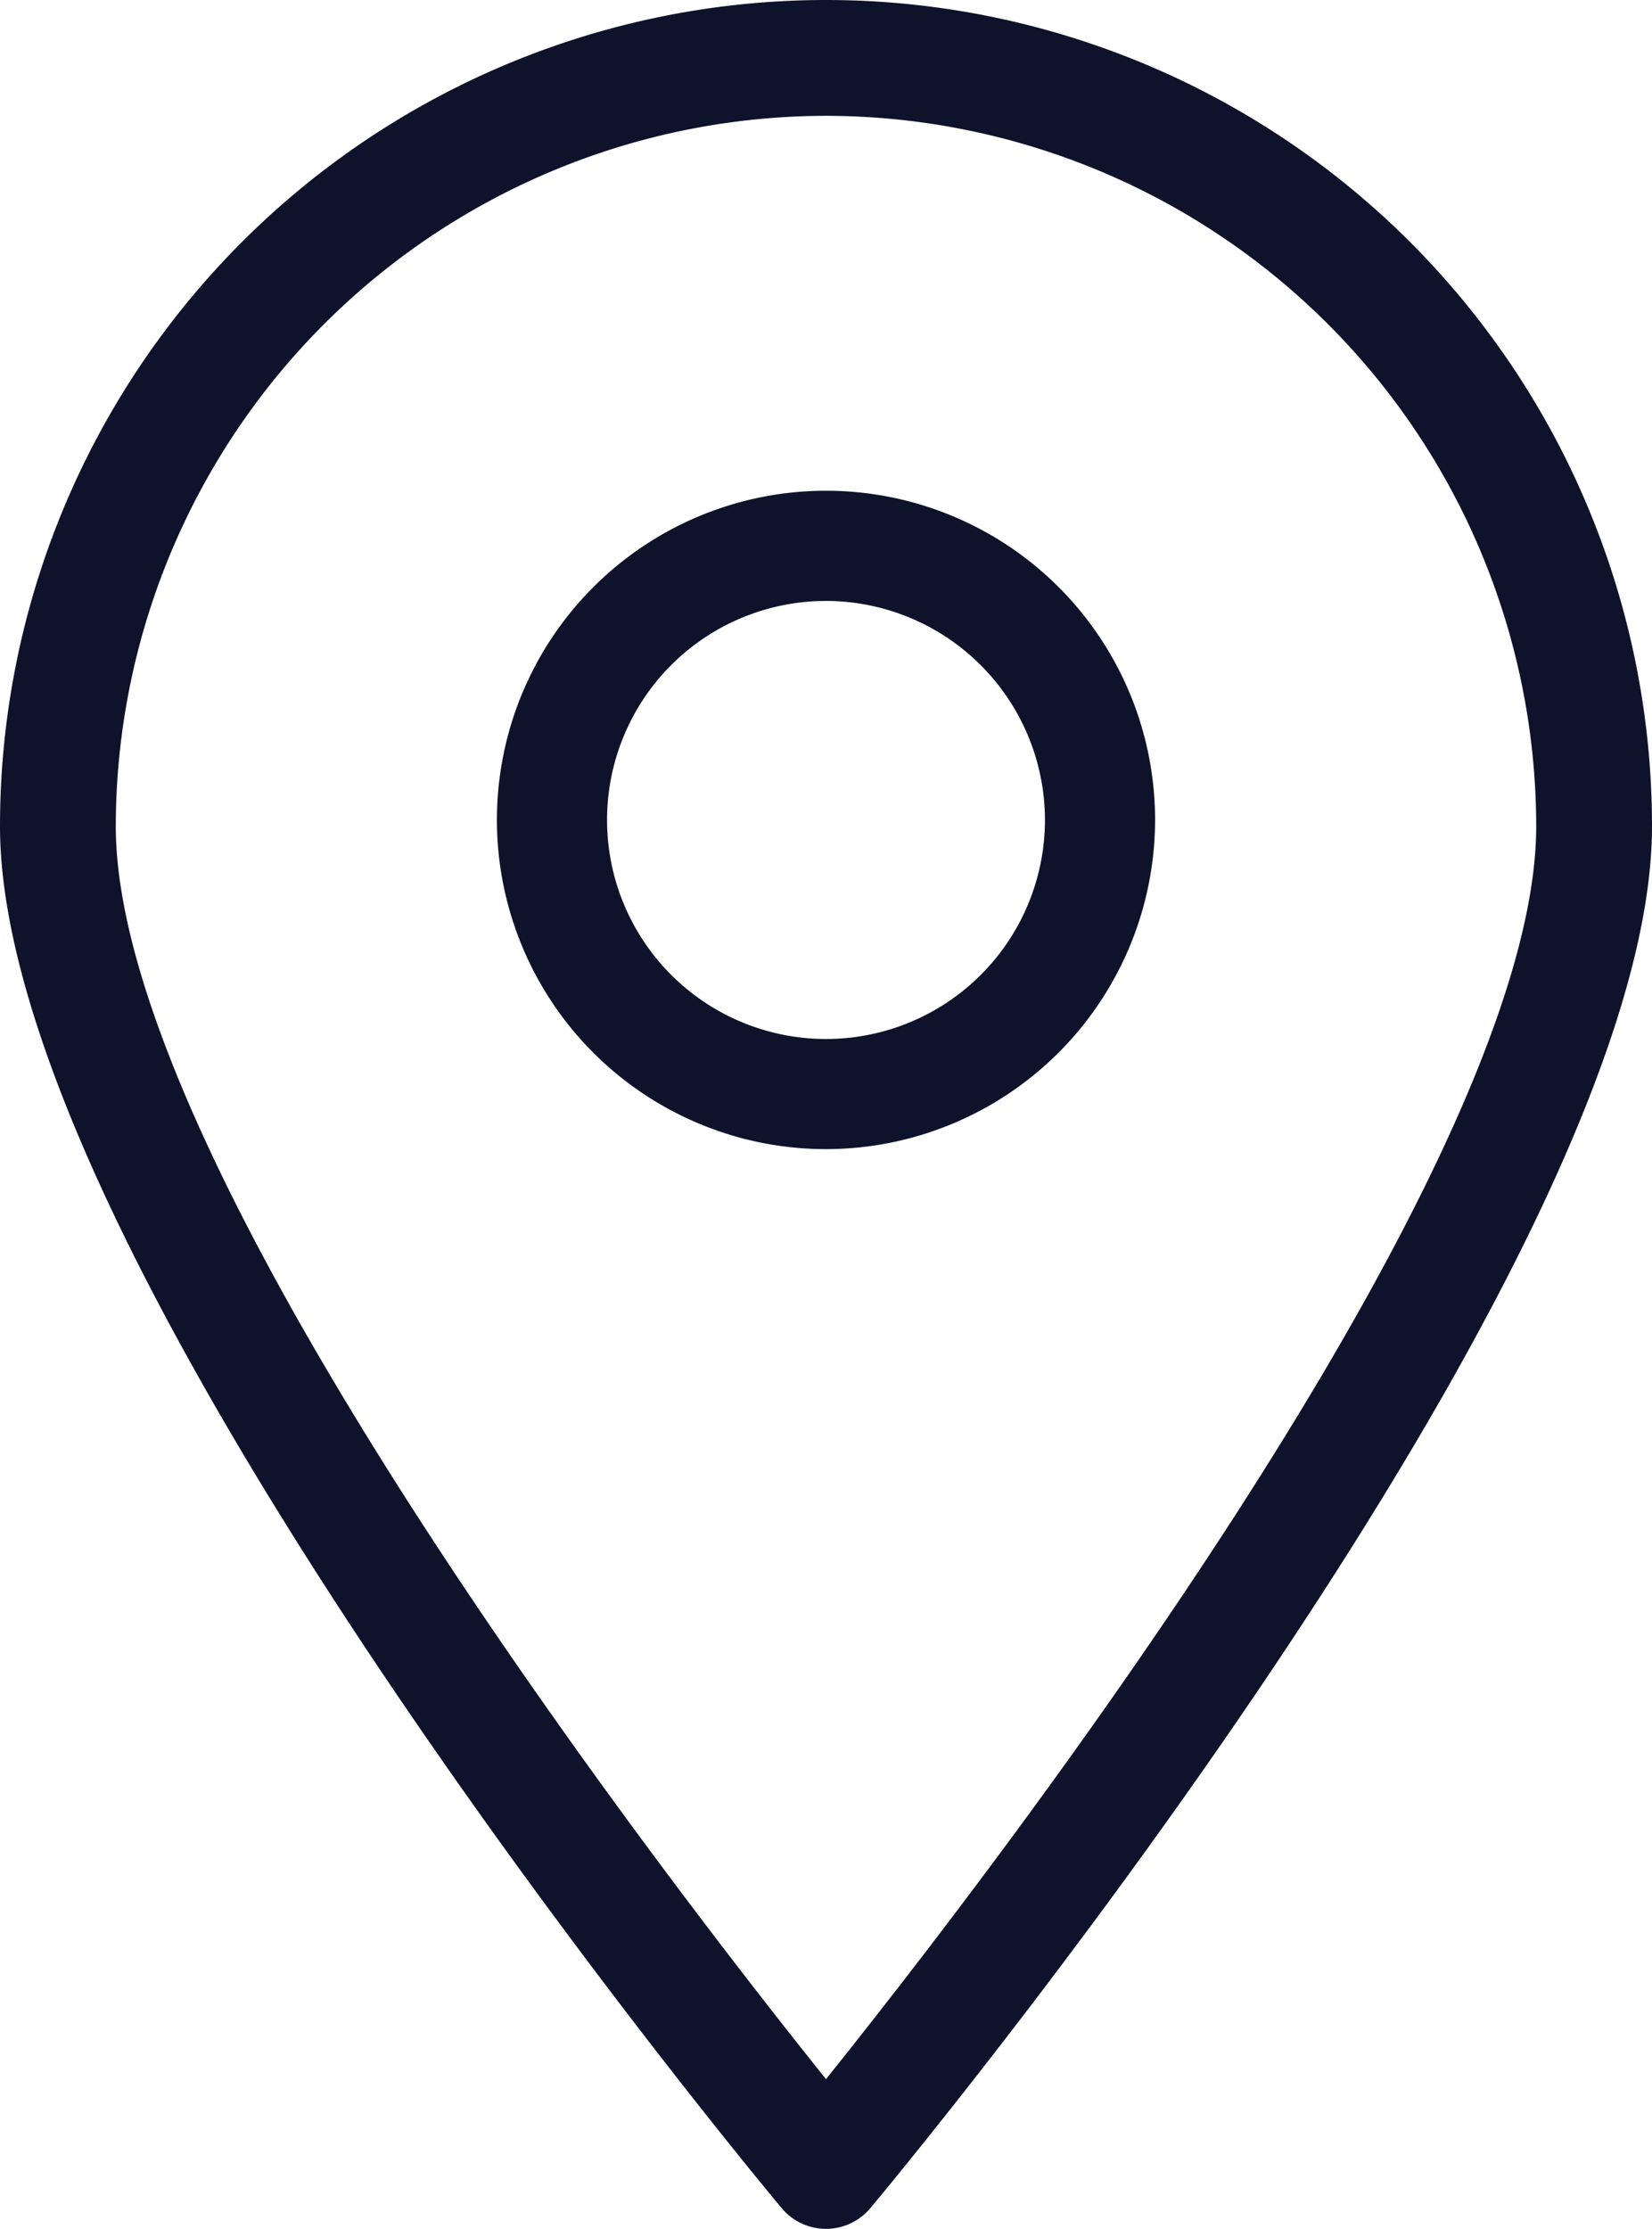
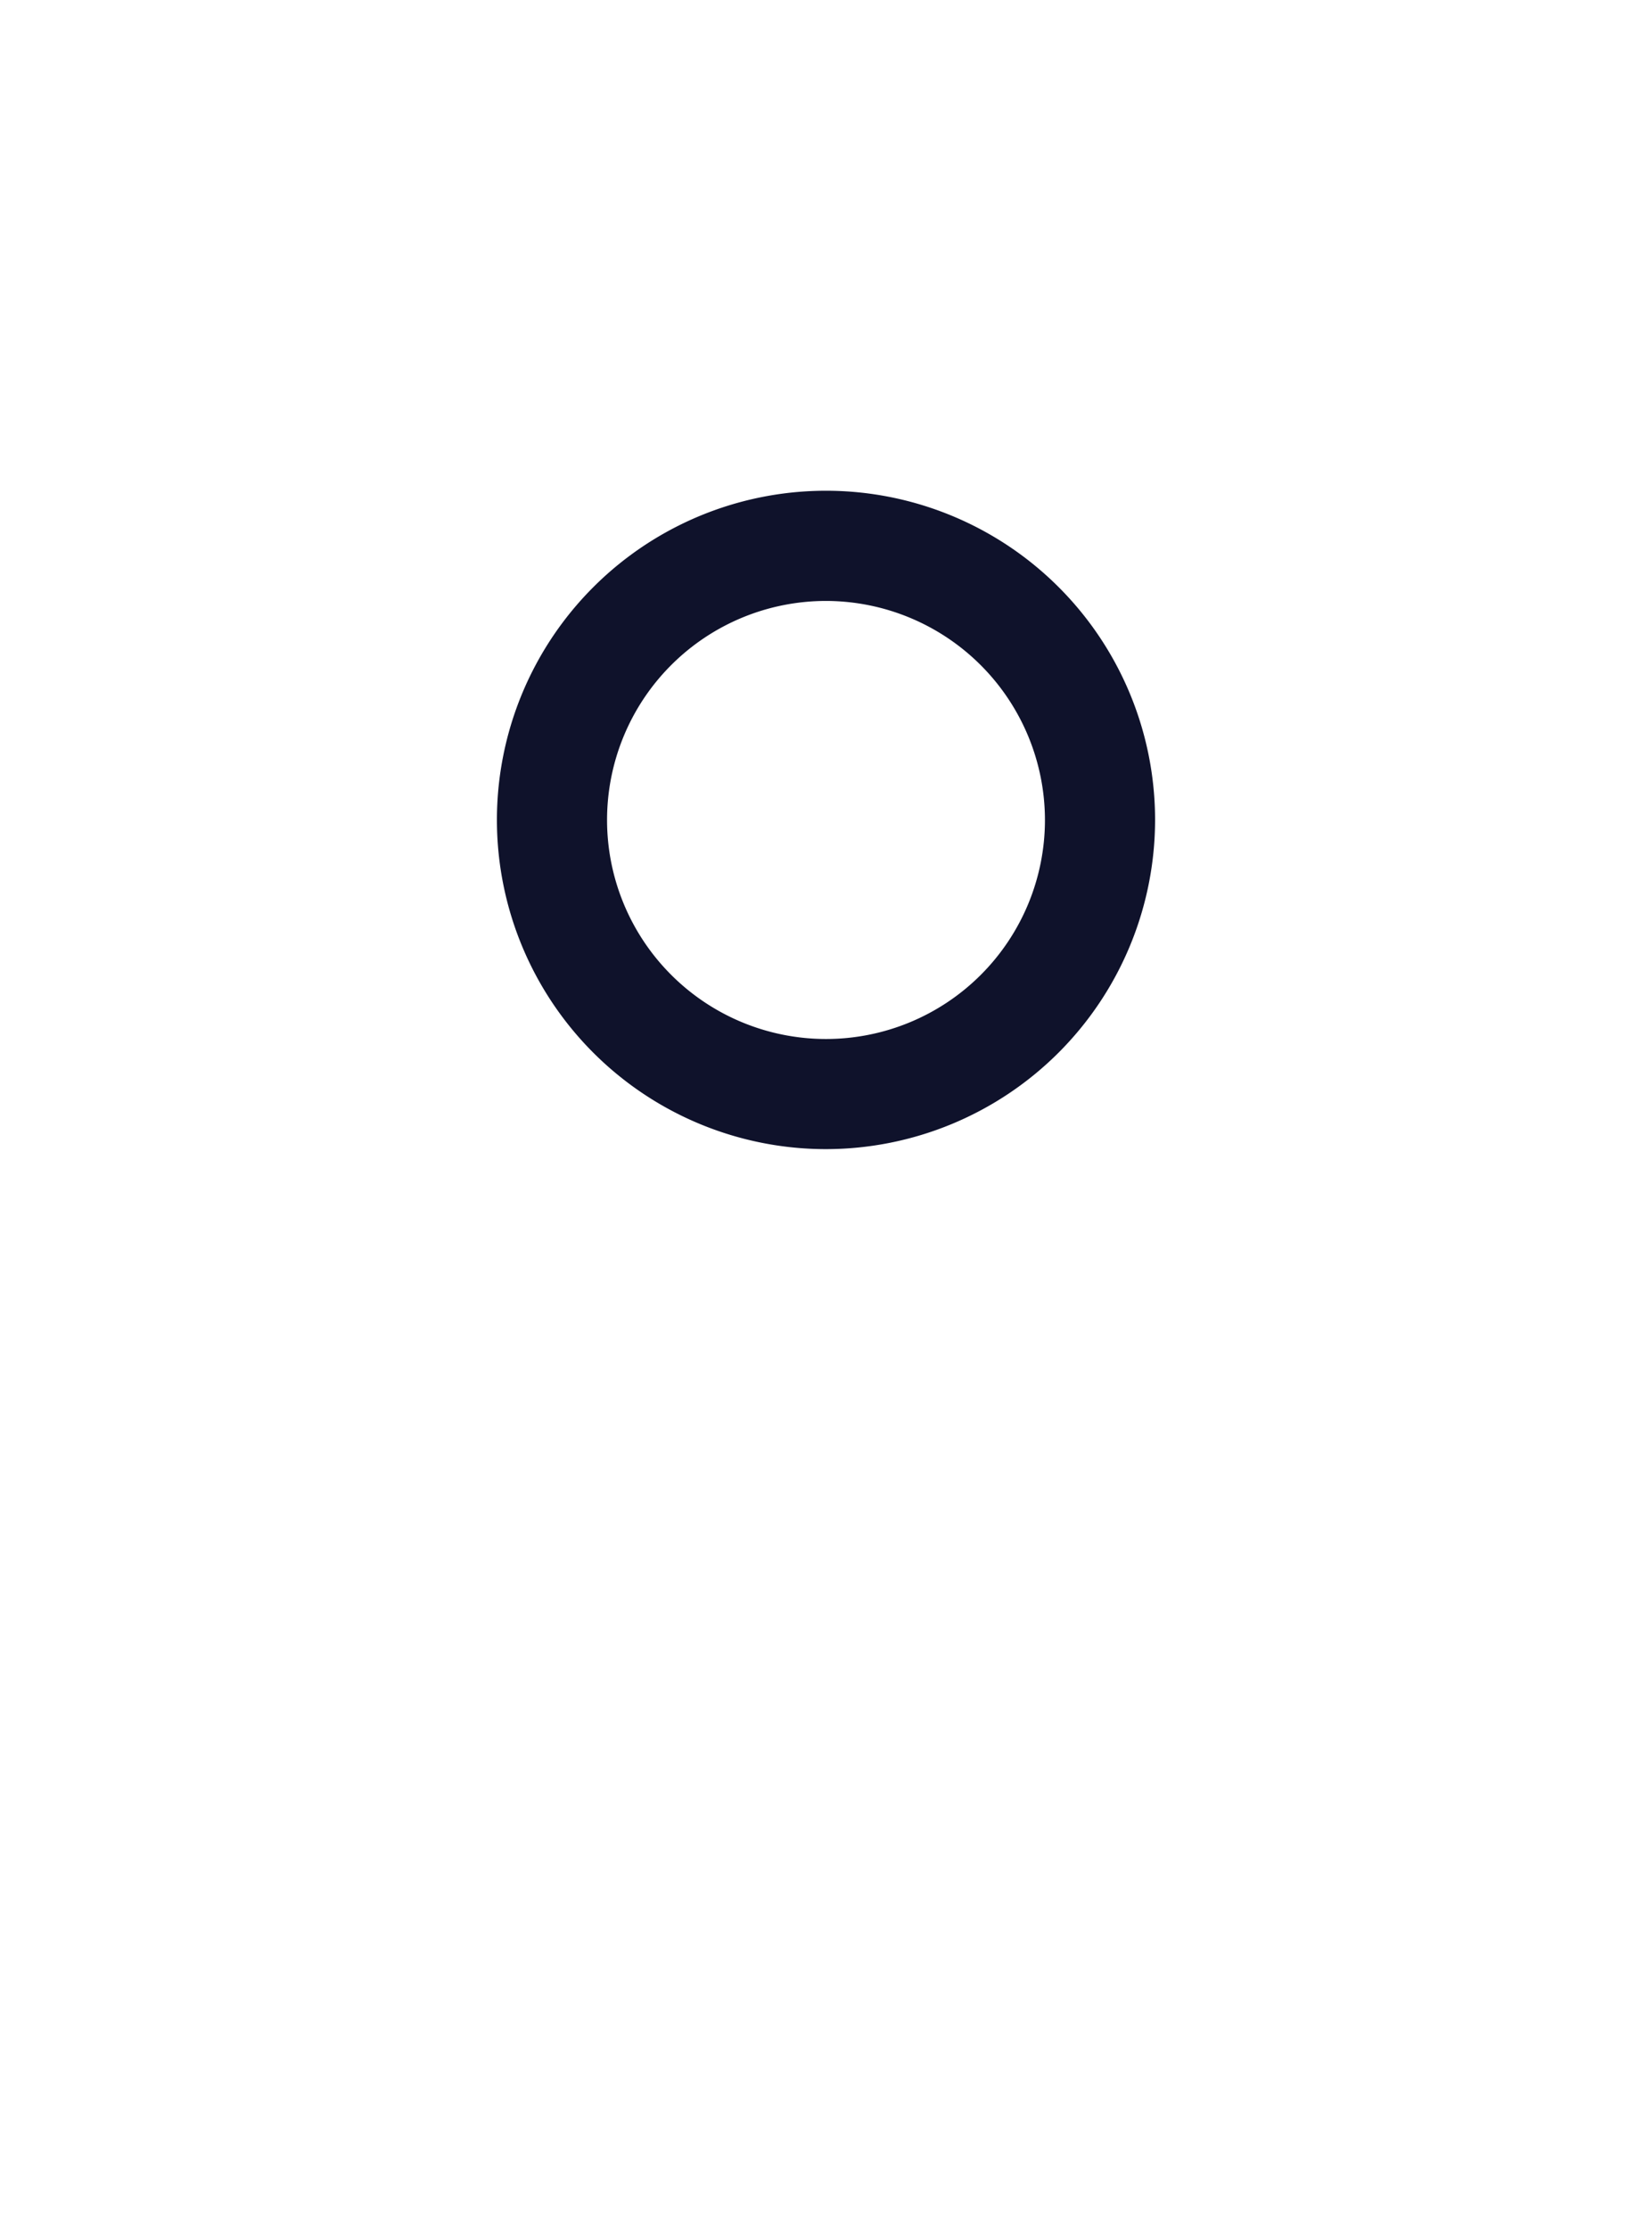
<svg xmlns="http://www.w3.org/2000/svg" width="45" height="60.692" viewBox="0 0 45 60.692">
  <defs>
    <style> .cls-1{fill:#0f122b} </style>
  </defs>
  <g id="Group_232" data-name="Group 232" transform="translate(-545 -1249)">
-     <path id="Path_187" d="M340.806 725.462a1.575 1.575 0 0 1-1.21-.567c-.869-1.041-21.29-25.637-21.29-37.625a22.5 22.5 0 0 1 45 0c0 11.988-20.419 36.584-21.289 37.625a1.576 1.576 0 0 1-1.211.567zm0-57.538a19.368 19.368 0 0 0-19.346 19.346c0 9.3 14.936 28.615 19.346 34.115 4.41-5.5 19.346-24.818 19.346-34.115a19.367 19.367 0 0 0-19.346-19.346z" class="cls-1" data-name="Path 187" transform="translate(226.694 584.23)" />
    <path id="Path_188" d="M339.708 695.135a8.964 8.964 0 1 1 8.964-8.963 8.973 8.973 0 0 1-8.964 8.963zm0-14.927a5.964 5.964 0 1 0 5.964 5.964 5.971 5.971 0 0 0-5.964-5.964z" class="cls-1" data-name="Path 188" transform="translate(227.792 585.156)" />
  </g>
</svg>